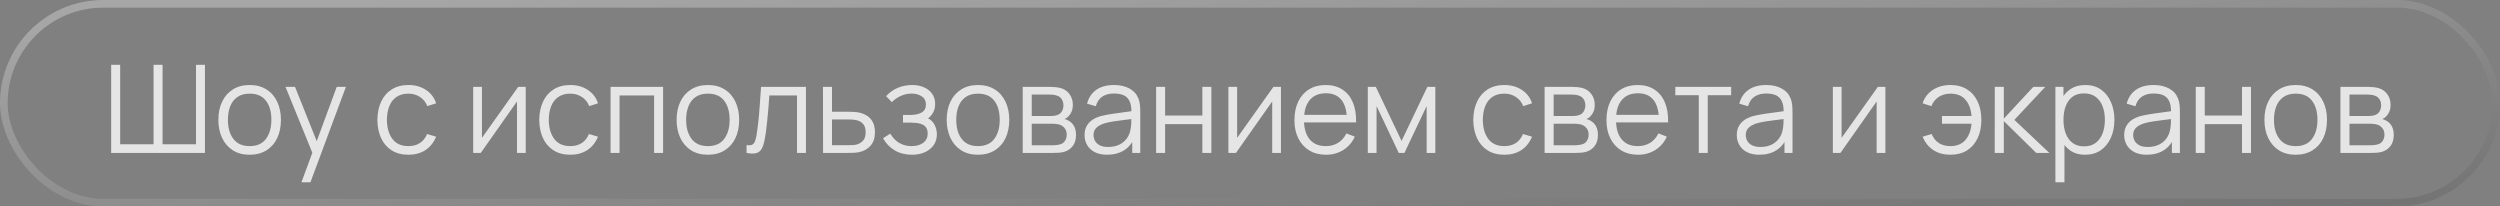
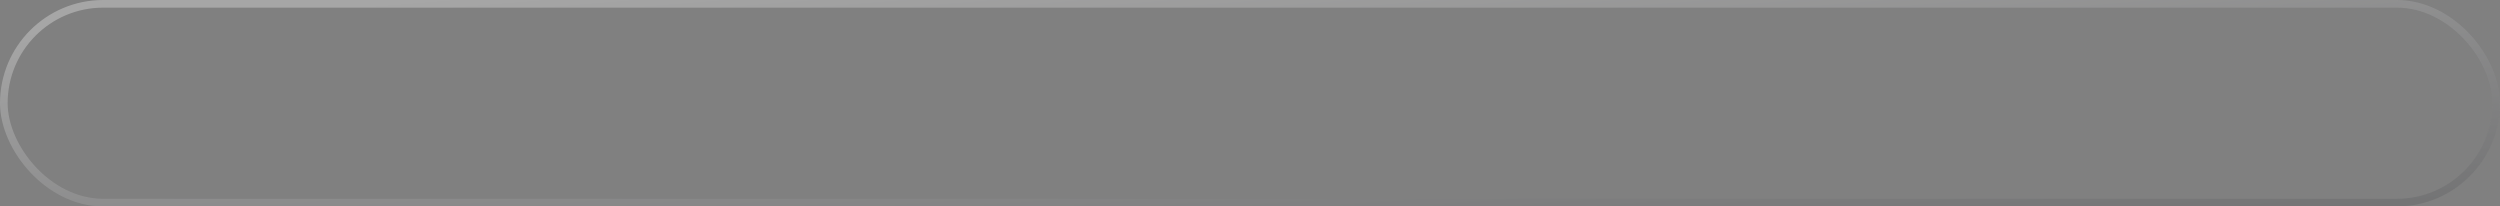
<svg xmlns="http://www.w3.org/2000/svg" width="327" height="27" viewBox="0 0 327 27" fill="none">
  <rect x="0" y="0" width="327" height="27" fill="#808080" stroke="none" />
  <rect x="0.5" y="0.5" width="326" height="26" rx="13" stroke="url(#paint0_linear_807_5352)" stroke-opacity="0.3" />
-   <path d="M14.542 20V8.48H15.718V18.872H20.086V8.48H21.262V18.872H25.638V8.48H26.806V20H14.542ZM32.65 20.24C31.791 20.24 31.058 20.045 30.45 19.656C29.842 19.267 29.375 18.728 29.05 18.04C28.724 17.352 28.562 16.563 28.562 15.672C28.562 14.765 28.727 13.971 29.058 13.288C29.389 12.605 29.858 12.075 30.466 11.696C31.079 11.312 31.807 11.12 32.65 11.12C33.514 11.12 34.25 11.315 34.858 11.704C35.471 12.088 35.938 12.624 36.258 13.312C36.583 13.995 36.746 14.781 36.746 15.672C36.746 16.579 36.583 17.376 36.258 18.064C35.932 18.747 35.463 19.28 34.85 19.664C34.236 20.048 33.503 20.24 32.65 20.24ZM32.65 19.112C33.61 19.112 34.325 18.795 34.794 18.16C35.263 17.52 35.498 16.691 35.498 15.672C35.498 14.627 35.261 13.795 34.786 13.176C34.316 12.557 33.605 12.248 32.65 12.248C32.005 12.248 31.471 12.395 31.05 12.688C30.634 12.976 30.322 13.379 30.114 13.896C29.911 14.408 29.81 15 29.81 15.672C29.81 16.712 30.05 17.547 30.53 18.176C31.01 18.8 31.716 19.112 32.65 19.112ZM39.43 23.84L41.102 19.304L41.126 20.648L37.342 11.36H38.59L41.694 19.128H41.182L44.046 11.36H45.246L40.606 23.84H39.43ZM53.423 20.24C52.553 20.24 51.817 20.045 51.215 19.656C50.612 19.267 50.153 18.731 49.839 18.048C49.529 17.36 49.369 16.571 49.359 15.68C49.369 14.773 49.535 13.979 49.855 13.296C50.175 12.608 50.636 12.075 51.239 11.696C51.841 11.312 52.572 11.12 53.431 11.12C54.305 11.12 55.065 11.333 55.711 11.76C56.361 12.187 56.807 12.771 57.047 13.512L55.895 13.88C55.692 13.363 55.369 12.963 54.927 12.68C54.489 12.392 53.988 12.248 53.423 12.248C52.788 12.248 52.263 12.395 51.847 12.688C51.431 12.976 51.121 13.379 50.919 13.896C50.716 14.413 50.612 15.008 50.607 15.68C50.617 16.715 50.857 17.547 51.327 18.176C51.796 18.8 52.495 19.112 53.423 19.112C54.009 19.112 54.508 18.979 54.919 18.712C55.335 18.44 55.649 18.045 55.863 17.528L57.047 17.88C56.727 18.648 56.257 19.235 55.639 19.64C55.02 20.04 54.281 20.24 53.423 20.24ZM68.765 11.36V20H67.621V13.272L62.885 20H61.893V11.36H63.037V18.032L67.781 11.36H68.765ZM74.595 20.24C73.725 20.24 72.989 20.045 72.387 19.656C71.784 19.267 71.325 18.731 71.011 18.048C70.701 17.36 70.541 16.571 70.531 15.68C70.541 14.773 70.707 13.979 71.027 13.296C71.347 12.608 71.808 12.075 72.411 11.696C73.013 11.312 73.744 11.12 74.603 11.12C75.477 11.12 76.237 11.333 76.883 11.76C77.533 12.187 77.979 12.771 78.219 13.512L77.067 13.88C76.864 13.363 76.541 12.963 76.099 12.68C75.661 12.392 75.16 12.248 74.595 12.248C73.96 12.248 73.435 12.395 73.019 12.688C72.603 12.976 72.293 13.379 72.091 13.896C71.888 14.413 71.784 15.008 71.779 15.68C71.789 16.715 72.029 17.547 72.499 18.176C72.968 18.8 73.667 19.112 74.595 19.112C75.181 19.112 75.68 18.979 76.091 18.712C76.507 18.44 76.821 18.045 77.035 17.528L78.219 17.88C77.899 18.648 77.429 19.235 76.811 19.64C76.192 20.04 75.453 20.24 74.595 20.24ZM79.862 20V11.36H86.734V20H85.558V12.488H81.038V20H79.862ZM92.587 20.24C91.729 20.24 90.995 20.045 90.387 19.656C89.779 19.267 89.313 18.728 88.987 18.04C88.662 17.352 88.499 16.563 88.499 15.672C88.499 14.765 88.665 13.971 88.995 13.288C89.326 12.605 89.795 12.075 90.403 11.696C91.017 11.312 91.745 11.12 92.587 11.12C93.451 11.12 94.187 11.315 94.795 11.704C95.409 12.088 95.875 12.624 96.195 13.312C96.521 13.995 96.683 14.781 96.683 15.672C96.683 16.579 96.521 17.376 96.195 18.064C95.87 18.747 95.401 19.28 94.787 19.664C94.174 20.048 93.441 20.24 92.587 20.24ZM92.587 19.112C93.547 19.112 94.262 18.795 94.731 18.16C95.201 17.52 95.435 16.691 95.435 15.672C95.435 14.627 95.198 13.795 94.723 13.176C94.254 12.557 93.542 12.248 92.587 12.248C91.942 12.248 91.409 12.395 90.987 12.688C90.571 12.976 90.259 13.379 90.051 13.896C89.849 14.408 89.747 15 89.747 15.672C89.747 16.712 89.987 17.547 90.467 18.176C90.947 18.8 91.654 19.112 92.587 19.112ZM97.648 20V18.968C97.968 19.027 98.211 19.013 98.376 18.928C98.547 18.837 98.672 18.688 98.752 18.48C98.832 18.267 98.899 18.003 98.952 17.688C99.037 17.165 99.115 16.589 99.184 15.96C99.254 15.331 99.315 14.637 99.368 13.88C99.427 13.117 99.486 12.277 99.544 11.36H105.416V20H104.248V12.488H100.632C100.595 13.053 100.552 13.616 100.504 14.176C100.456 14.736 100.405 15.275 100.352 15.792C100.304 16.304 100.251 16.776 100.192 17.208C100.133 17.64 100.072 18.013 100.008 18.328C99.912 18.803 99.784 19.181 99.624 19.464C99.469 19.747 99.237 19.933 98.928 20.024C98.619 20.115 98.192 20.107 97.648 20ZM107.659 20L107.643 11.36H108.827V14.616H110.851C111.102 14.616 111.347 14.621 111.587 14.632C111.833 14.643 112.049 14.664 112.235 14.696C112.662 14.776 113.041 14.917 113.371 15.12C113.707 15.323 113.969 15.603 114.155 15.96C114.347 16.317 114.443 16.765 114.443 17.304C114.443 18.045 114.251 18.629 113.867 19.056C113.489 19.483 113.009 19.76 112.427 19.888C112.209 19.936 111.971 19.968 111.715 19.984C111.459 19.995 111.206 20 110.955 20H107.659ZM108.827 18.992H110.907C111.089 18.992 111.291 18.987 111.515 18.976C111.739 18.965 111.937 18.936 112.107 18.888C112.39 18.808 112.646 18.648 112.875 18.408C113.11 18.163 113.227 17.795 113.227 17.304C113.227 16.819 113.115 16.453 112.891 16.208C112.667 15.957 112.369 15.792 111.995 15.712C111.83 15.675 111.651 15.651 111.459 15.64C111.267 15.629 111.083 15.624 110.907 15.624H108.827V18.992ZM119.31 20.24C118.441 20.24 117.681 20.051 117.03 19.672C116.385 19.288 115.875 18.757 115.502 18.08L116.446 17.48C116.761 18.013 117.153 18.419 117.622 18.696C118.091 18.973 118.63 19.112 119.238 19.112C119.873 19.112 120.382 18.965 120.766 18.672C121.15 18.379 121.342 17.976 121.342 17.464C121.342 17.112 121.259 16.832 121.094 16.624C120.934 16.416 120.689 16.267 120.358 16.176C120.033 16.085 119.625 16.04 119.134 16.04H118.11V15.032H119.118C119.715 15.032 120.195 14.925 120.558 14.712C120.926 14.493 121.11 14.152 121.11 13.688C121.11 13.197 120.926 12.835 120.558 12.6C120.195 12.36 119.761 12.24 119.254 12.24C118.742 12.24 118.257 12.347 117.798 12.56C117.345 12.768 116.963 13.037 116.654 13.368L115.902 12.576C116.334 12.101 116.838 11.741 117.414 11.496C117.995 11.245 118.638 11.12 119.342 11.12C119.897 11.12 120.398 11.219 120.846 11.416C121.299 11.608 121.657 11.891 121.918 12.264C122.185 12.637 122.318 13.085 122.318 13.608C122.318 14.099 122.198 14.523 121.958 14.88C121.723 15.237 121.39 15.533 120.958 15.768L120.894 15.328C121.267 15.397 121.577 15.547 121.822 15.776C122.067 16.005 122.249 16.28 122.366 16.6C122.483 16.92 122.542 17.245 122.542 17.576C122.542 18.125 122.398 18.6 122.11 19C121.827 19.395 121.441 19.701 120.95 19.92C120.465 20.133 119.918 20.24 119.31 20.24ZM127.916 20.24C127.057 20.24 126.324 20.045 125.716 19.656C125.108 19.267 124.641 18.728 124.316 18.04C123.99 17.352 123.828 16.563 123.828 15.672C123.828 14.765 123.993 13.971 124.324 13.288C124.654 12.605 125.124 12.075 125.732 11.696C126.345 11.312 127.073 11.12 127.916 11.12C128.78 11.12 129.516 11.315 130.124 11.704C130.737 12.088 131.204 12.624 131.524 13.312C131.849 13.995 132.012 14.781 132.012 15.672C132.012 16.579 131.849 17.376 131.524 18.064C131.198 18.747 130.729 19.28 130.116 19.664C129.502 20.048 128.769 20.24 127.916 20.24ZM127.916 19.112C128.876 19.112 129.59 18.795 130.06 18.16C130.529 17.52 130.764 16.691 130.764 15.672C130.764 14.627 130.526 13.795 130.052 13.176C129.582 12.557 128.87 12.248 127.916 12.248C127.27 12.248 126.737 12.395 126.316 12.688C125.9 12.976 125.588 13.379 125.38 13.896C125.177 14.408 125.076 15 125.076 15.672C125.076 16.712 125.316 17.547 125.796 18.176C126.276 18.8 126.982 19.112 127.916 19.112ZM133.768 20V11.36H137.328C137.51 11.36 137.728 11.371 137.984 11.392C138.246 11.413 138.488 11.453 138.712 11.512C139.198 11.64 139.587 11.901 139.88 12.296C140.179 12.691 140.328 13.165 140.328 13.72C140.328 14.029 140.28 14.307 140.184 14.552C140.094 14.792 139.963 15 139.792 15.176C139.712 15.267 139.624 15.347 139.528 15.416C139.432 15.48 139.339 15.533 139.248 15.576C139.419 15.608 139.603 15.683 139.8 15.8C140.11 15.981 140.344 16.227 140.504 16.536C140.664 16.84 140.744 17.211 140.744 17.648C140.744 18.24 140.603 18.723 140.32 19.096C140.038 19.469 139.659 19.725 139.184 19.864C138.971 19.923 138.739 19.96 138.488 19.976C138.243 19.992 138.011 20 137.792 20H133.768ZM134.952 19H137.736C137.848 19 137.99 18.992 138.16 18.976C138.331 18.955 138.483 18.928 138.616 18.896C138.931 18.816 139.16 18.656 139.304 18.416C139.454 18.171 139.528 17.904 139.528 17.616C139.528 17.237 139.416 16.928 139.192 16.688C138.974 16.443 138.68 16.293 138.312 16.24C138.19 16.213 138.062 16.197 137.928 16.192C137.795 16.187 137.675 16.184 137.568 16.184H134.952V19ZM134.952 15.176H137.368C137.507 15.176 137.662 15.168 137.832 15.152C138.008 15.131 138.16 15.096 138.288 15.048C138.566 14.952 138.768 14.787 138.896 14.552C139.03 14.317 139.096 14.061 139.096 13.784C139.096 13.48 139.024 13.213 138.88 12.984C138.742 12.755 138.531 12.595 138.248 12.504C138.056 12.435 137.848 12.395 137.624 12.384C137.406 12.373 137.267 12.368 137.208 12.368H134.952V15.176ZM144.811 20.24C144.16 20.24 143.613 20.123 143.171 19.888C142.733 19.653 142.405 19.341 142.187 18.952C141.968 18.563 141.859 18.139 141.859 17.68C141.859 17.211 141.952 16.811 142.139 16.48C142.331 16.144 142.589 15.869 142.915 15.656C143.245 15.443 143.627 15.28 144.059 15.168C144.496 15.061 144.979 14.968 145.507 14.888C146.04 14.803 146.56 14.731 147.067 14.672C147.579 14.608 148.027 14.547 148.411 14.488L147.995 14.744C148.011 13.891 147.845 13.259 147.499 12.848C147.152 12.437 146.549 12.232 145.691 12.232C145.099 12.232 144.597 12.365 144.187 12.632C143.781 12.899 143.496 13.32 143.331 13.896L142.187 13.56C142.384 12.787 142.781 12.187 143.379 11.76C143.976 11.333 144.752 11.12 145.707 11.12C146.496 11.12 147.165 11.269 147.715 11.568C148.269 11.861 148.661 12.288 148.891 12.848C148.997 13.099 149.067 13.379 149.099 13.688C149.131 13.997 149.147 14.312 149.147 14.632V20H148.099V17.832L148.403 17.96C148.109 18.701 147.653 19.267 147.035 19.656C146.416 20.045 145.675 20.24 144.811 20.24ZM144.947 19.224C145.496 19.224 145.976 19.125 146.387 18.928C146.797 18.731 147.128 18.461 147.379 18.12C147.629 17.773 147.792 17.384 147.867 16.952C147.931 16.675 147.965 16.371 147.971 16.04C147.976 15.704 147.979 15.453 147.979 15.288L148.427 15.52C148.027 15.573 147.592 15.627 147.123 15.68C146.659 15.733 146.2 15.795 145.747 15.864C145.299 15.933 144.893 16.016 144.531 16.112C144.285 16.181 144.048 16.28 143.819 16.408C143.589 16.531 143.4 16.696 143.251 16.904C143.107 17.112 143.035 17.371 143.035 17.68C143.035 17.931 143.096 18.173 143.219 18.408C143.347 18.643 143.549 18.837 143.827 18.992C144.109 19.147 144.483 19.224 144.947 19.224ZM151.221 20V11.36H152.397V15.112H157.269V11.36H158.445V20H157.269V16.24H152.397V20H151.221ZM167.547 11.36V20H166.403V13.272L161.667 20H160.675V11.36H161.819V18.032L166.563 11.36H167.547ZM173.448 20.24C172.605 20.24 171.875 20.053 171.256 19.68C170.643 19.307 170.165 18.781 169.824 18.104C169.483 17.427 169.312 16.632 169.312 15.72C169.312 14.776 169.48 13.96 169.816 13.272C170.152 12.584 170.624 12.053 171.232 11.68C171.845 11.307 172.568 11.12 173.4 11.12C174.253 11.12 174.981 11.317 175.584 11.712C176.187 12.101 176.643 12.661 176.952 13.392C177.261 14.123 177.403 14.995 177.376 16.008H176.176V15.592C176.155 14.472 175.912 13.627 175.448 13.056C174.989 12.485 174.317 12.2 173.432 12.2C172.504 12.2 171.792 12.501 171.296 13.104C170.805 13.707 170.56 14.565 170.56 15.68C170.56 16.768 170.805 17.613 171.296 18.216C171.792 18.813 172.493 19.112 173.4 19.112C174.019 19.112 174.557 18.971 175.016 18.688C175.48 18.4 175.845 17.987 176.112 17.448L177.208 17.872C176.867 18.624 176.363 19.208 175.696 19.624C175.035 20.035 174.285 20.24 173.448 20.24ZM170.144 16.008V15.024H176.744V16.008H170.144ZM178.909 20V11.36H179.957L183.325 18.432L186.701 11.36H187.741V20H186.605V13.872L183.701 20H182.957L180.053 13.872V20H178.909ZM196.766 20.24C195.897 20.24 195.161 20.045 194.559 19.656C193.956 19.267 193.497 18.731 193.183 18.048C192.873 17.36 192.713 16.571 192.703 15.68C192.713 14.773 192.879 13.979 193.199 13.296C193.519 12.608 193.98 12.075 194.583 11.696C195.185 11.312 195.916 11.12 196.775 11.12C197.649 11.12 198.409 11.333 199.055 11.76C199.705 12.187 200.151 12.771 200.391 13.512L199.239 13.88C199.036 13.363 198.713 12.963 198.271 12.68C197.833 12.392 197.332 12.248 196.766 12.248C196.132 12.248 195.607 12.395 195.191 12.688C194.775 12.976 194.465 13.379 194.263 13.896C194.06 14.413 193.956 15.008 193.951 15.68C193.961 16.715 194.201 17.547 194.671 18.176C195.14 18.8 195.839 19.112 196.766 19.112C197.353 19.112 197.852 18.979 198.263 18.712C198.679 18.44 198.993 18.045 199.207 17.528L200.391 17.88C200.071 18.648 199.601 19.235 198.983 19.64C198.364 20.04 197.625 20.24 196.766 20.24ZM202.034 20V11.36H205.594C205.775 11.36 205.994 11.371 206.25 11.392C206.511 11.413 206.754 11.453 206.978 11.512C207.463 11.64 207.853 11.901 208.146 12.296C208.445 12.691 208.594 13.165 208.594 13.72C208.594 14.029 208.546 14.307 208.45 14.552C208.359 14.792 208.229 15 208.058 15.176C207.978 15.267 207.89 15.347 207.794 15.416C207.698 15.48 207.605 15.533 207.514 15.576C207.685 15.608 207.869 15.683 208.066 15.8C208.375 15.981 208.61 16.227 208.77 16.536C208.93 16.84 209.01 17.211 209.01 17.648C209.01 18.24 208.869 18.723 208.586 19.096C208.303 19.469 207.925 19.725 207.45 19.864C207.237 19.923 207.005 19.96 206.754 19.976C206.509 19.992 206.277 20 206.058 20H202.034ZM203.218 19H206.002C206.114 19 206.255 18.992 206.426 18.976C206.597 18.955 206.749 18.928 206.882 18.896C207.197 18.816 207.426 18.656 207.57 18.416C207.719 18.171 207.794 17.904 207.794 17.616C207.794 17.237 207.682 16.928 207.458 16.688C207.239 16.443 206.946 16.293 206.578 16.24C206.455 16.213 206.327 16.197 206.194 16.192C206.061 16.187 205.941 16.184 205.834 16.184H203.218V19ZM203.218 15.176H205.634C205.773 15.176 205.927 15.168 206.098 15.152C206.274 15.131 206.426 15.096 206.554 15.048C206.831 14.952 207.034 14.787 207.162 14.552C207.295 14.317 207.362 14.061 207.362 13.784C207.362 13.48 207.29 13.213 207.146 12.984C207.007 12.755 206.797 12.595 206.514 12.504C206.322 12.435 206.114 12.395 205.89 12.384C205.671 12.373 205.533 12.368 205.474 12.368H203.218V15.176ZM214.26 20.24C213.418 20.24 212.687 20.053 212.068 19.68C211.455 19.307 210.978 18.781 210.636 18.104C210.295 17.427 210.124 16.632 210.124 15.72C210.124 14.776 210.292 13.96 210.628 13.272C210.964 12.584 211.436 12.053 212.044 11.68C212.658 11.307 213.38 11.12 214.212 11.12C215.066 11.12 215.794 11.317 216.396 11.712C216.999 12.101 217.455 12.661 217.764 13.392C218.074 14.123 218.215 14.995 218.188 16.008H216.988V15.592C216.967 14.472 216.724 13.627 216.26 13.056C215.802 12.485 215.13 12.2 214.244 12.2C213.316 12.2 212.604 12.501 212.108 13.104C211.618 13.707 211.372 14.565 211.372 15.68C211.372 16.768 211.618 17.613 212.108 18.216C212.604 18.813 213.306 19.112 214.212 19.112C214.831 19.112 215.37 18.971 215.828 18.688C216.292 18.4 216.658 17.987 216.924 17.448L218.02 17.872C217.679 18.624 217.175 19.208 216.508 19.624C215.847 20.035 215.098 20.24 214.26 20.24ZM210.956 16.008V15.024H217.556V16.008H210.956ZM222.198 20V12.448H219.134V11.36H226.438V12.448H223.374V20H222.198ZM230.123 20.24C229.473 20.24 228.926 20.123 228.483 19.888C228.046 19.653 227.718 19.341 227.499 18.952C227.281 18.563 227.171 18.139 227.171 17.68C227.171 17.211 227.265 16.811 227.451 16.48C227.643 16.144 227.902 15.869 228.227 15.656C228.558 15.443 228.939 15.28 229.371 15.168C229.809 15.061 230.291 14.968 230.819 14.888C231.353 14.803 231.873 14.731 232.379 14.672C232.891 14.608 233.339 14.547 233.723 14.488L233.307 14.744C233.323 13.891 233.158 13.259 232.811 12.848C232.465 12.437 231.862 12.232 231.003 12.232C230.411 12.232 229.91 12.365 229.499 12.632C229.094 12.899 228.809 13.32 228.643 13.896L227.499 13.56C227.697 12.787 228.094 12.187 228.691 11.76C229.289 11.333 230.065 11.12 231.019 11.12C231.809 11.12 232.478 11.269 233.027 11.568C233.582 11.861 233.974 12.288 234.203 12.848C234.31 13.099 234.379 13.379 234.411 13.688C234.443 13.997 234.459 14.312 234.459 14.632V20H233.411V17.832L233.715 17.96C233.422 18.701 232.966 19.267 232.347 19.656C231.729 20.045 230.987 20.24 230.123 20.24ZM230.259 19.224C230.809 19.224 231.289 19.125 231.699 18.928C232.11 18.731 232.441 18.461 232.691 18.12C232.942 17.773 233.105 17.384 233.179 16.952C233.243 16.675 233.278 16.371 233.283 16.04C233.289 15.704 233.291 15.453 233.291 15.288L233.739 15.52C233.339 15.573 232.905 15.627 232.435 15.68C231.971 15.733 231.513 15.795 231.059 15.864C230.611 15.933 230.206 16.016 229.843 16.112C229.598 16.181 229.361 16.28 229.131 16.408C228.902 16.531 228.713 16.696 228.563 16.904C228.419 17.112 228.347 17.371 228.347 17.68C228.347 17.931 228.409 18.173 228.531 18.408C228.659 18.643 228.862 18.837 229.139 18.992C229.422 19.147 229.795 19.224 230.259 19.224ZM246.609 11.36V20H245.465V13.272L240.729 20H239.737V11.36H240.881V18.032L245.625 11.36H246.609ZM255.106 20.24C254.247 20.24 253.508 20.04 252.89 19.64C252.271 19.235 251.799 18.648 251.474 17.88L252.658 17.528C252.876 18.045 253.191 18.44 253.602 18.712C254.018 18.979 254.516 19.112 255.098 19.112C255.951 19.112 256.607 18.848 257.066 18.32C257.53 17.787 257.799 17.075 257.874 16.184H254.01V15.176H257.874C257.81 14.307 257.551 13.603 257.098 13.064C256.644 12.52 255.986 12.248 255.122 12.248C254.546 12.248 254.036 12.389 253.594 12.672C253.156 12.955 252.834 13.357 252.626 13.88L251.474 13.512C251.719 12.771 252.164 12.187 252.81 11.76C253.46 11.333 254.234 11.12 255.13 11.12C255.972 11.12 256.695 11.312 257.298 11.696C257.9 12.075 258.362 12.608 258.682 13.296C259.002 13.979 259.161 14.776 259.161 15.688C259.161 16.595 258.999 17.389 258.674 18.072C258.354 18.755 257.892 19.288 257.29 19.672C256.687 20.051 255.959 20.24 255.106 20.24ZM260.909 20L260.917 11.36H262.101V15.52L265.957 11.36H267.525L263.477 15.68L268.053 20H266.341L262.101 15.84V20H260.909ZM272.734 20.24C271.94 20.24 271.268 20.04 270.718 19.64C270.169 19.235 269.753 18.688 269.47 18C269.188 17.307 269.046 16.531 269.046 15.672C269.046 14.797 269.188 14.019 269.47 13.336C269.758 12.648 270.18 12.107 270.734 11.712C271.289 11.317 271.972 11.12 272.782 11.12C273.572 11.12 274.249 11.32 274.814 11.72C275.38 12.12 275.812 12.664 276.11 13.352C276.414 14.04 276.566 14.813 276.566 15.672C276.566 16.536 276.414 17.312 276.11 18C275.806 18.688 275.369 19.235 274.798 19.64C274.228 20.04 273.54 20.24 272.734 20.24ZM268.846 23.84V11.36H269.902V17.864H270.03V23.84H268.846ZM272.614 19.144C273.217 19.144 273.718 18.992 274.118 18.688C274.518 18.384 274.817 17.971 275.014 17.448C275.217 16.92 275.318 16.328 275.318 15.672C275.318 15.021 275.22 14.435 275.022 13.912C274.825 13.389 274.524 12.976 274.118 12.672C273.718 12.368 273.209 12.216 272.59 12.216C271.988 12.216 271.486 12.363 271.086 12.656C270.692 12.949 270.396 13.357 270.198 13.88C270.001 14.397 269.902 14.995 269.902 15.672C269.902 16.339 270.001 16.936 270.198 17.464C270.396 17.987 270.694 18.397 271.094 18.696C271.494 18.995 272.001 19.144 272.614 19.144ZM280.795 20.24C280.144 20.24 279.598 20.123 279.155 19.888C278.718 19.653 278.39 19.341 278.171 18.952C277.952 18.563 277.843 18.139 277.843 17.68C277.843 17.211 277.936 16.811 278.123 16.48C278.315 16.144 278.574 15.869 278.899 15.656C279.23 15.443 279.611 15.28 280.043 15.168C280.48 15.061 280.963 14.968 281.491 14.888C282.024 14.803 282.544 14.731 283.051 14.672C283.563 14.608 284.011 14.547 284.395 14.488L283.979 14.744C283.995 13.891 283.83 13.259 283.483 12.848C283.136 12.437 282.534 12.232 281.675 12.232C281.083 12.232 280.582 12.365 280.171 12.632C279.766 12.899 279.48 13.32 279.315 13.896L278.171 13.56C278.368 12.787 278.766 12.187 279.363 11.76C279.96 11.333 280.736 11.12 281.691 11.12C282.48 11.12 283.15 11.269 283.699 11.568C284.254 11.861 284.646 12.288 284.875 12.848C284.982 13.099 285.051 13.379 285.083 13.688C285.115 13.997 285.131 14.312 285.131 14.632V20H284.083V17.832L284.387 17.96C284.094 18.701 283.638 19.267 283.019 19.656C282.4 20.045 281.659 20.24 280.795 20.24ZM280.931 19.224C281.48 19.224 281.96 19.125 282.371 18.928C282.782 18.731 283.112 18.461 283.363 18.12C283.614 17.773 283.776 17.384 283.851 16.952C283.915 16.675 283.95 16.371 283.955 16.04C283.96 15.704 283.963 15.453 283.963 15.288L284.411 15.52C284.011 15.573 283.576 15.627 283.107 15.68C282.643 15.733 282.184 15.795 281.731 15.864C281.283 15.933 280.878 16.016 280.515 16.112C280.27 16.181 280.032 16.28 279.803 16.408C279.574 16.531 279.384 16.696 279.235 16.904C279.091 17.112 279.019 17.371 279.019 17.68C279.019 17.931 279.08 18.173 279.203 18.408C279.331 18.643 279.534 18.837 279.811 18.992C280.094 19.147 280.467 19.224 280.931 19.224ZM287.206 20V11.36H288.382V15.112H293.254V11.36H294.43V20H293.254V16.24H288.382V20H287.206ZM300.275 20.24C299.416 20.24 298.683 20.045 298.075 19.656C297.467 19.267 297 18.728 296.675 18.04C296.35 17.352 296.187 16.563 296.187 15.672C296.187 14.765 296.352 13.971 296.683 13.288C297.014 12.605 297.483 12.075 298.091 11.696C298.704 11.312 299.432 11.12 300.275 11.12C301.139 11.12 301.875 11.315 302.483 11.704C303.096 12.088 303.563 12.624 303.883 13.312C304.208 13.995 304.371 14.781 304.371 15.672C304.371 16.579 304.208 17.376 303.883 18.064C303.558 18.747 303.088 19.28 302.475 19.664C301.862 20.048 301.128 20.24 300.275 20.24ZM300.275 19.112C301.235 19.112 301.95 18.795 302.419 18.16C302.888 17.52 303.123 16.691 303.123 15.672C303.123 14.627 302.886 13.795 302.411 13.176C301.942 12.557 301.23 12.248 300.275 12.248C299.63 12.248 299.096 12.395 298.675 12.688C298.259 12.976 297.947 13.379 297.739 13.896C297.536 14.408 297.435 15 297.435 15.672C297.435 16.712 297.675 17.547 298.155 18.176C298.635 18.8 299.342 19.112 300.275 19.112ZM306.128 20V11.36H309.688C309.869 11.36 310.088 11.371 310.344 11.392C310.605 11.413 310.848 11.453 311.072 11.512C311.557 11.64 311.946 11.901 312.24 12.296C312.538 12.691 312.688 13.165 312.688 13.72C312.688 14.029 312.64 14.307 312.544 14.552C312.453 14.792 312.322 15 312.152 15.176C312.072 15.267 311.984 15.347 311.888 15.416C311.792 15.48 311.698 15.533 311.608 15.576C311.778 15.608 311.962 15.683 312.16 15.8C312.469 15.981 312.704 16.227 312.864 16.536C313.024 16.84 313.104 17.211 313.104 17.648C313.104 18.24 312.962 18.723 312.68 19.096C312.397 19.469 312.018 19.725 311.544 19.864C311.33 19.923 311.098 19.96 310.848 19.976C310.602 19.992 310.37 20 310.152 20H306.128ZM307.312 19H310.096C310.208 19 310.349 18.992 310.52 18.976C310.69 18.955 310.842 18.928 310.976 18.896C311.29 18.816 311.52 18.656 311.664 18.416C311.813 18.171 311.888 17.904 311.888 17.616C311.888 17.237 311.776 16.928 311.552 16.688C311.333 16.443 311.04 16.293 310.672 16.24C310.549 16.213 310.421 16.197 310.288 16.192C310.154 16.187 310.034 16.184 309.928 16.184H307.312V19ZM307.312 15.176H309.728C309.866 15.176 310.021 15.168 310.192 15.152C310.368 15.131 310.52 15.096 310.648 15.048C310.925 14.952 311.128 14.787 311.256 14.552C311.389 14.317 311.456 14.061 311.456 13.784C311.456 13.48 311.384 13.213 311.24 12.984C311.101 12.755 310.89 12.595 310.608 12.504C310.416 12.435 310.208 12.395 309.984 12.384C309.765 12.373 309.626 12.368 309.568 12.368H307.312V15.176Z" fill="#E5E5E5" />
  <defs>
    <linearGradient id="paint0_linear_807_5352" x1="32.7" y1="2.194" x2="38.48" y2="73.026" gradientUnits="userSpaceOnUse">
      <stop stop-color="white" />
      <stop offset="0.99" stop-color="#08090E" />
    </linearGradient>
  </defs>
</svg>